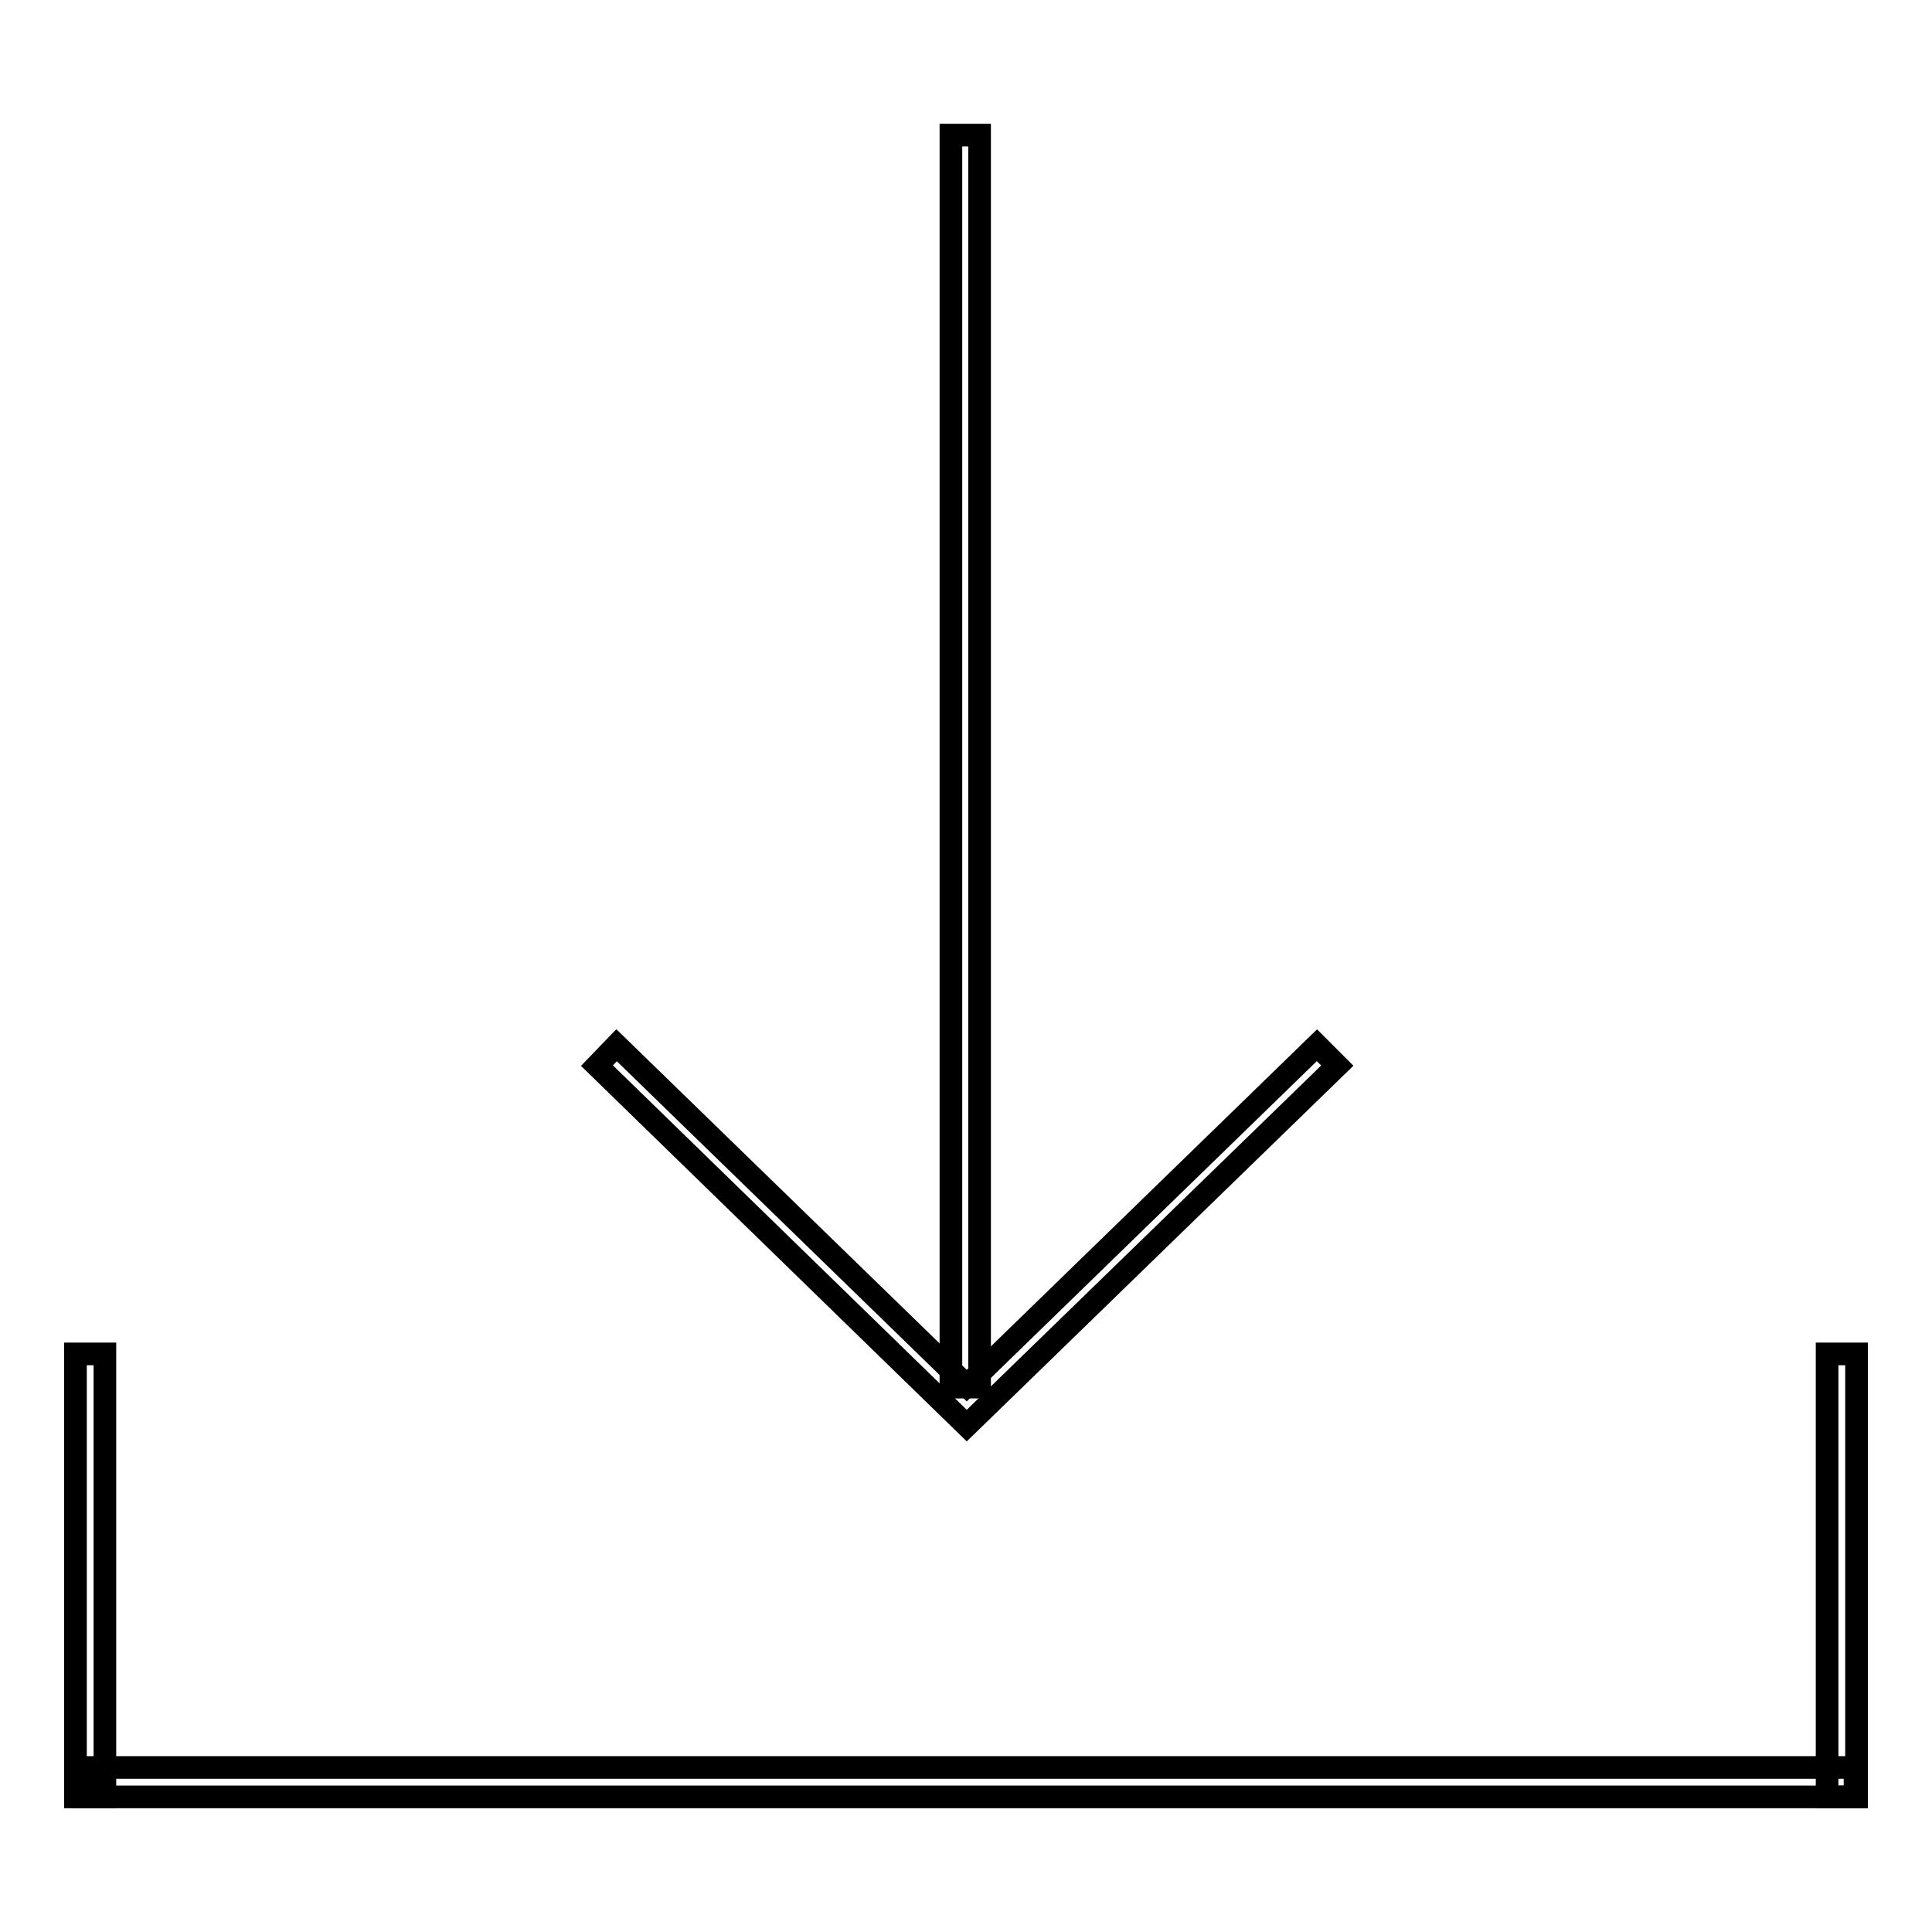
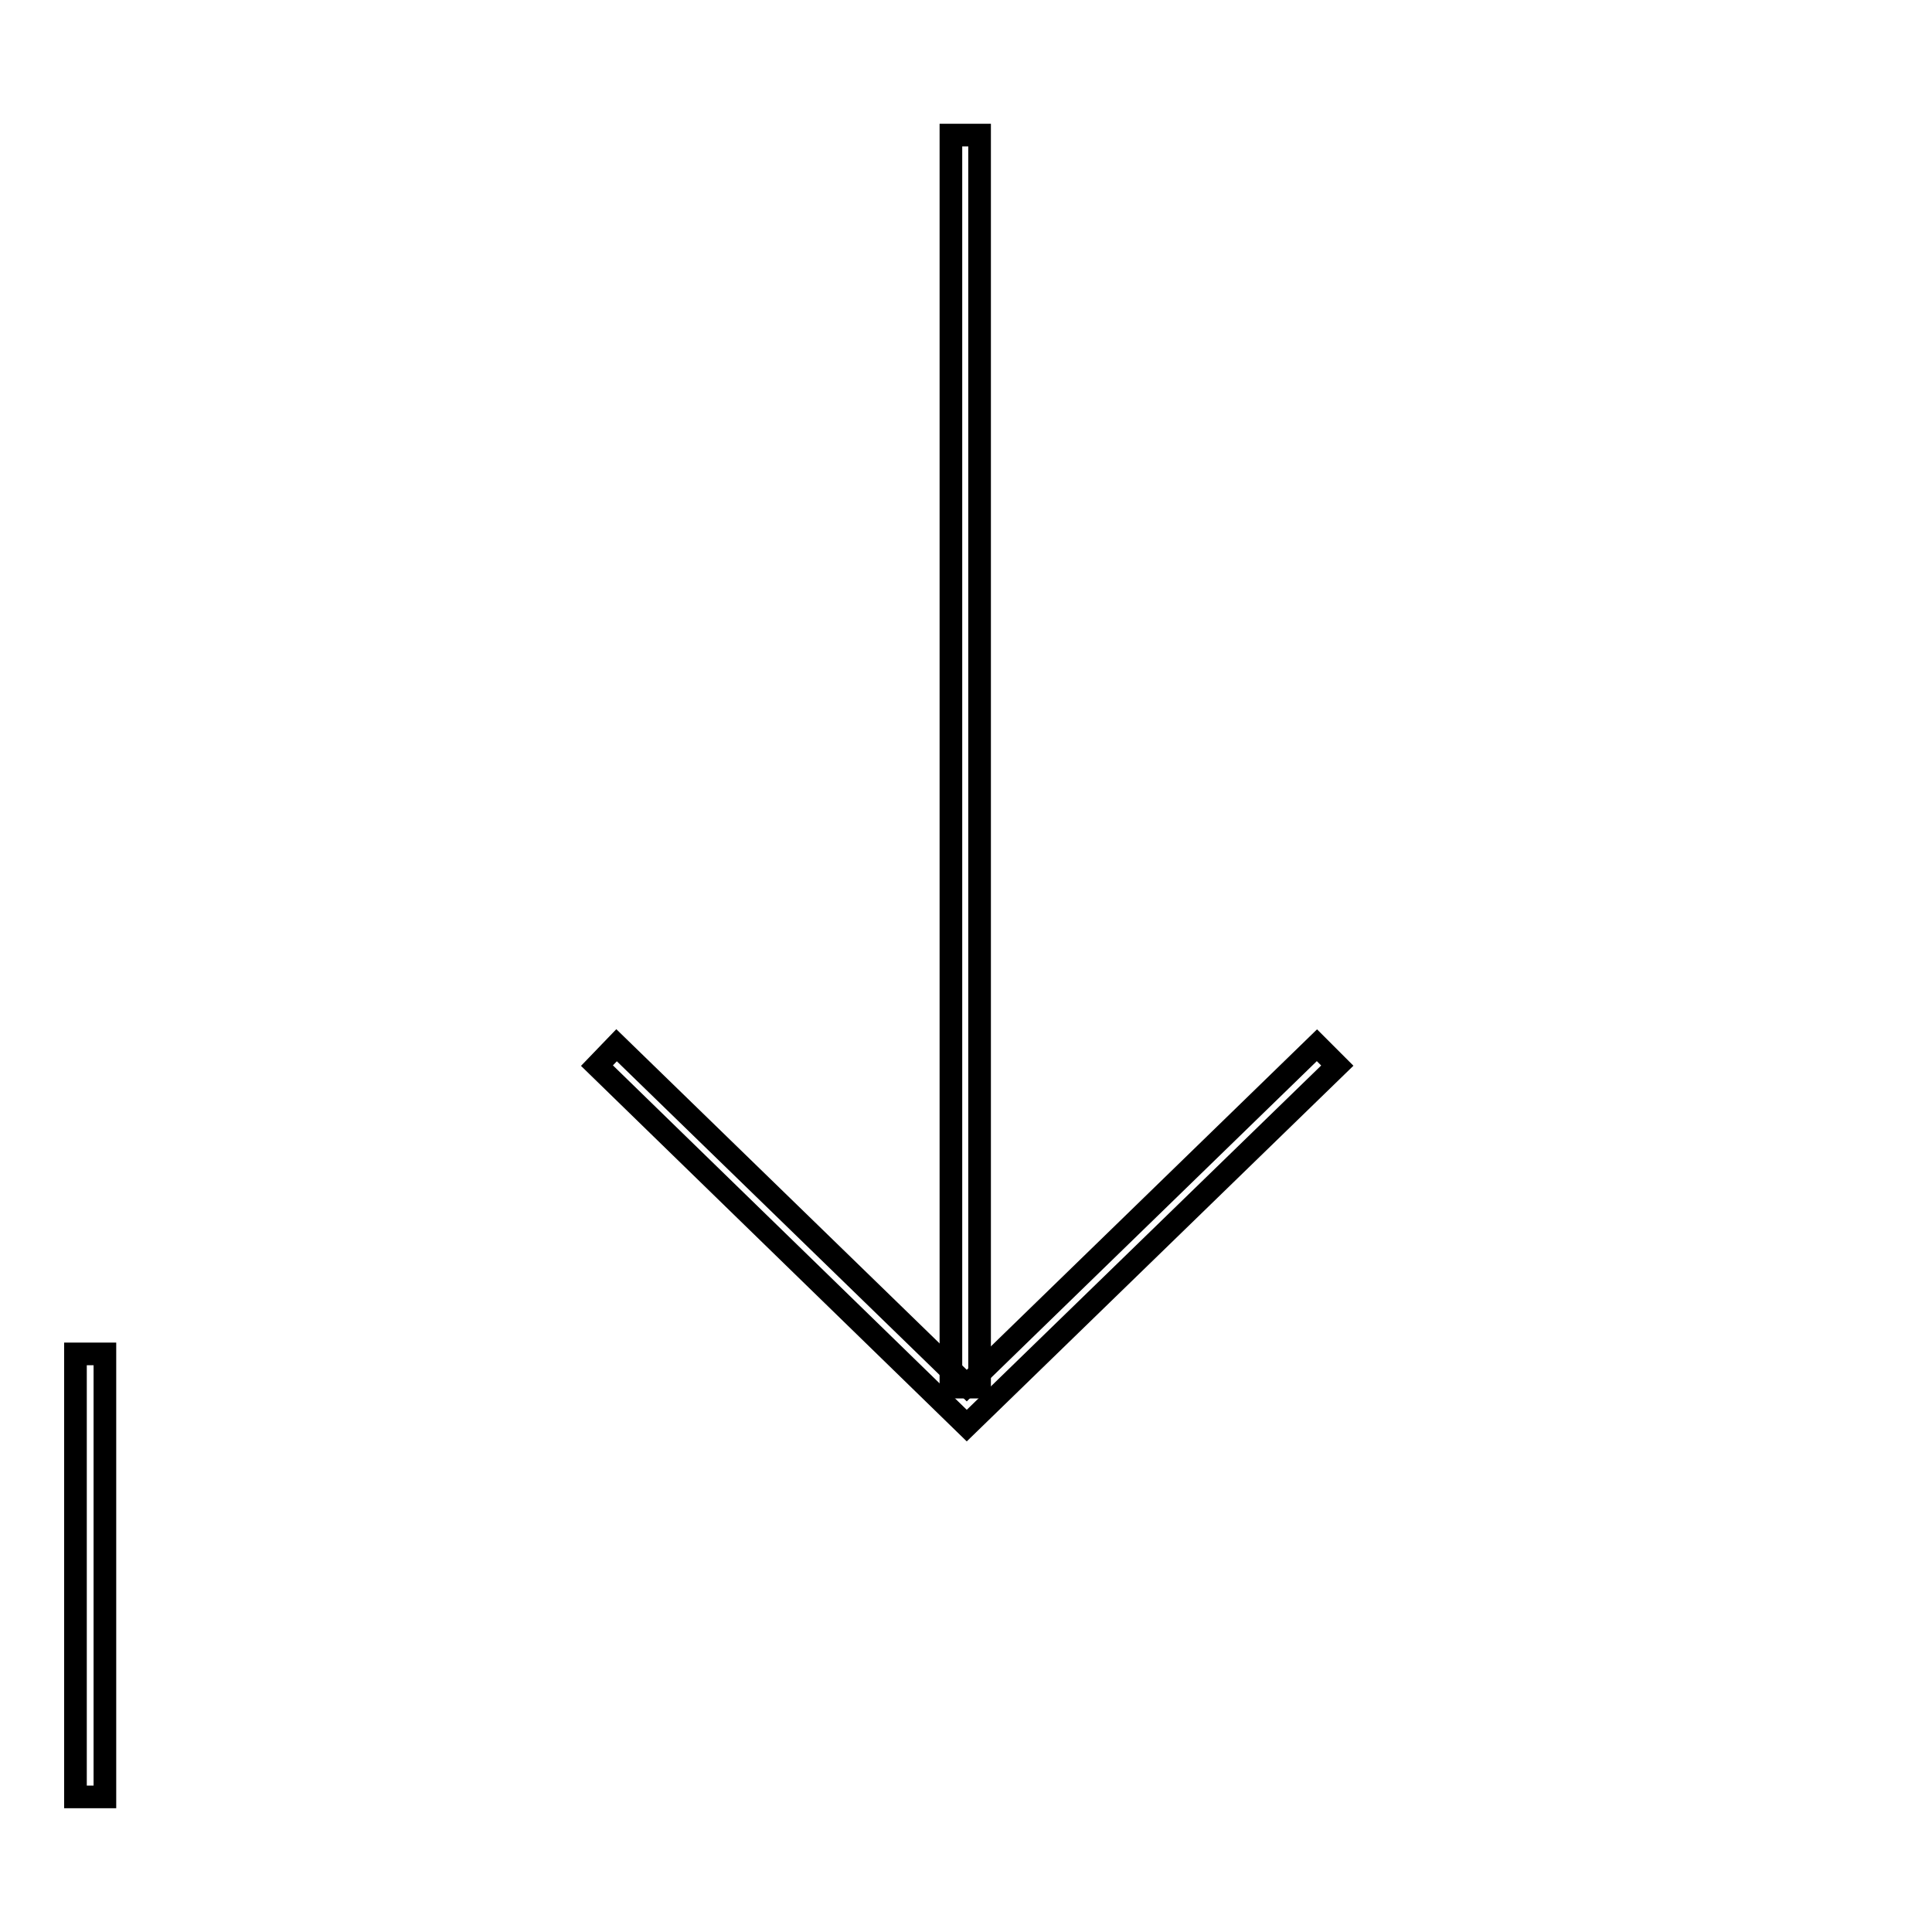
<svg xmlns="http://www.w3.org/2000/svg" version="1.1" x="0px" y="0px" viewBox="0 0 256 256" enable-background="new 0 0 256 256" xml:space="preserve">
  <g>
    <g>
-       <path stroke-width="3" fill-opacity="0" stroke="#000000" d="M11,234.2h234.8v3.9H11V234.2L11,234.2z" />
      <path stroke-width="3" fill-opacity="0" stroke="#000000" d="M10,179.4h3.9v58.7H10V179.4z" />
-       <path stroke-width="3" fill-opacity="0" stroke="#000000" d="M242.1,179.4h3.9v58.7h-3.9V179.4z" />
      <path stroke-width="3" fill-opacity="0" stroke="#000000" d="M126,17.9h3.8v165.9H126V17.9L126,17.9z" />
      <path stroke-width="3" fill-opacity="0" stroke="#000000" d="M128.1,188.9l-49-47.7l2.6-2.7l46.4,45.1l0,0l46.4-45.1l2.7,2.7L128.1,188.9L128.1,188.9z" />
    </g>
  </g>
</svg>